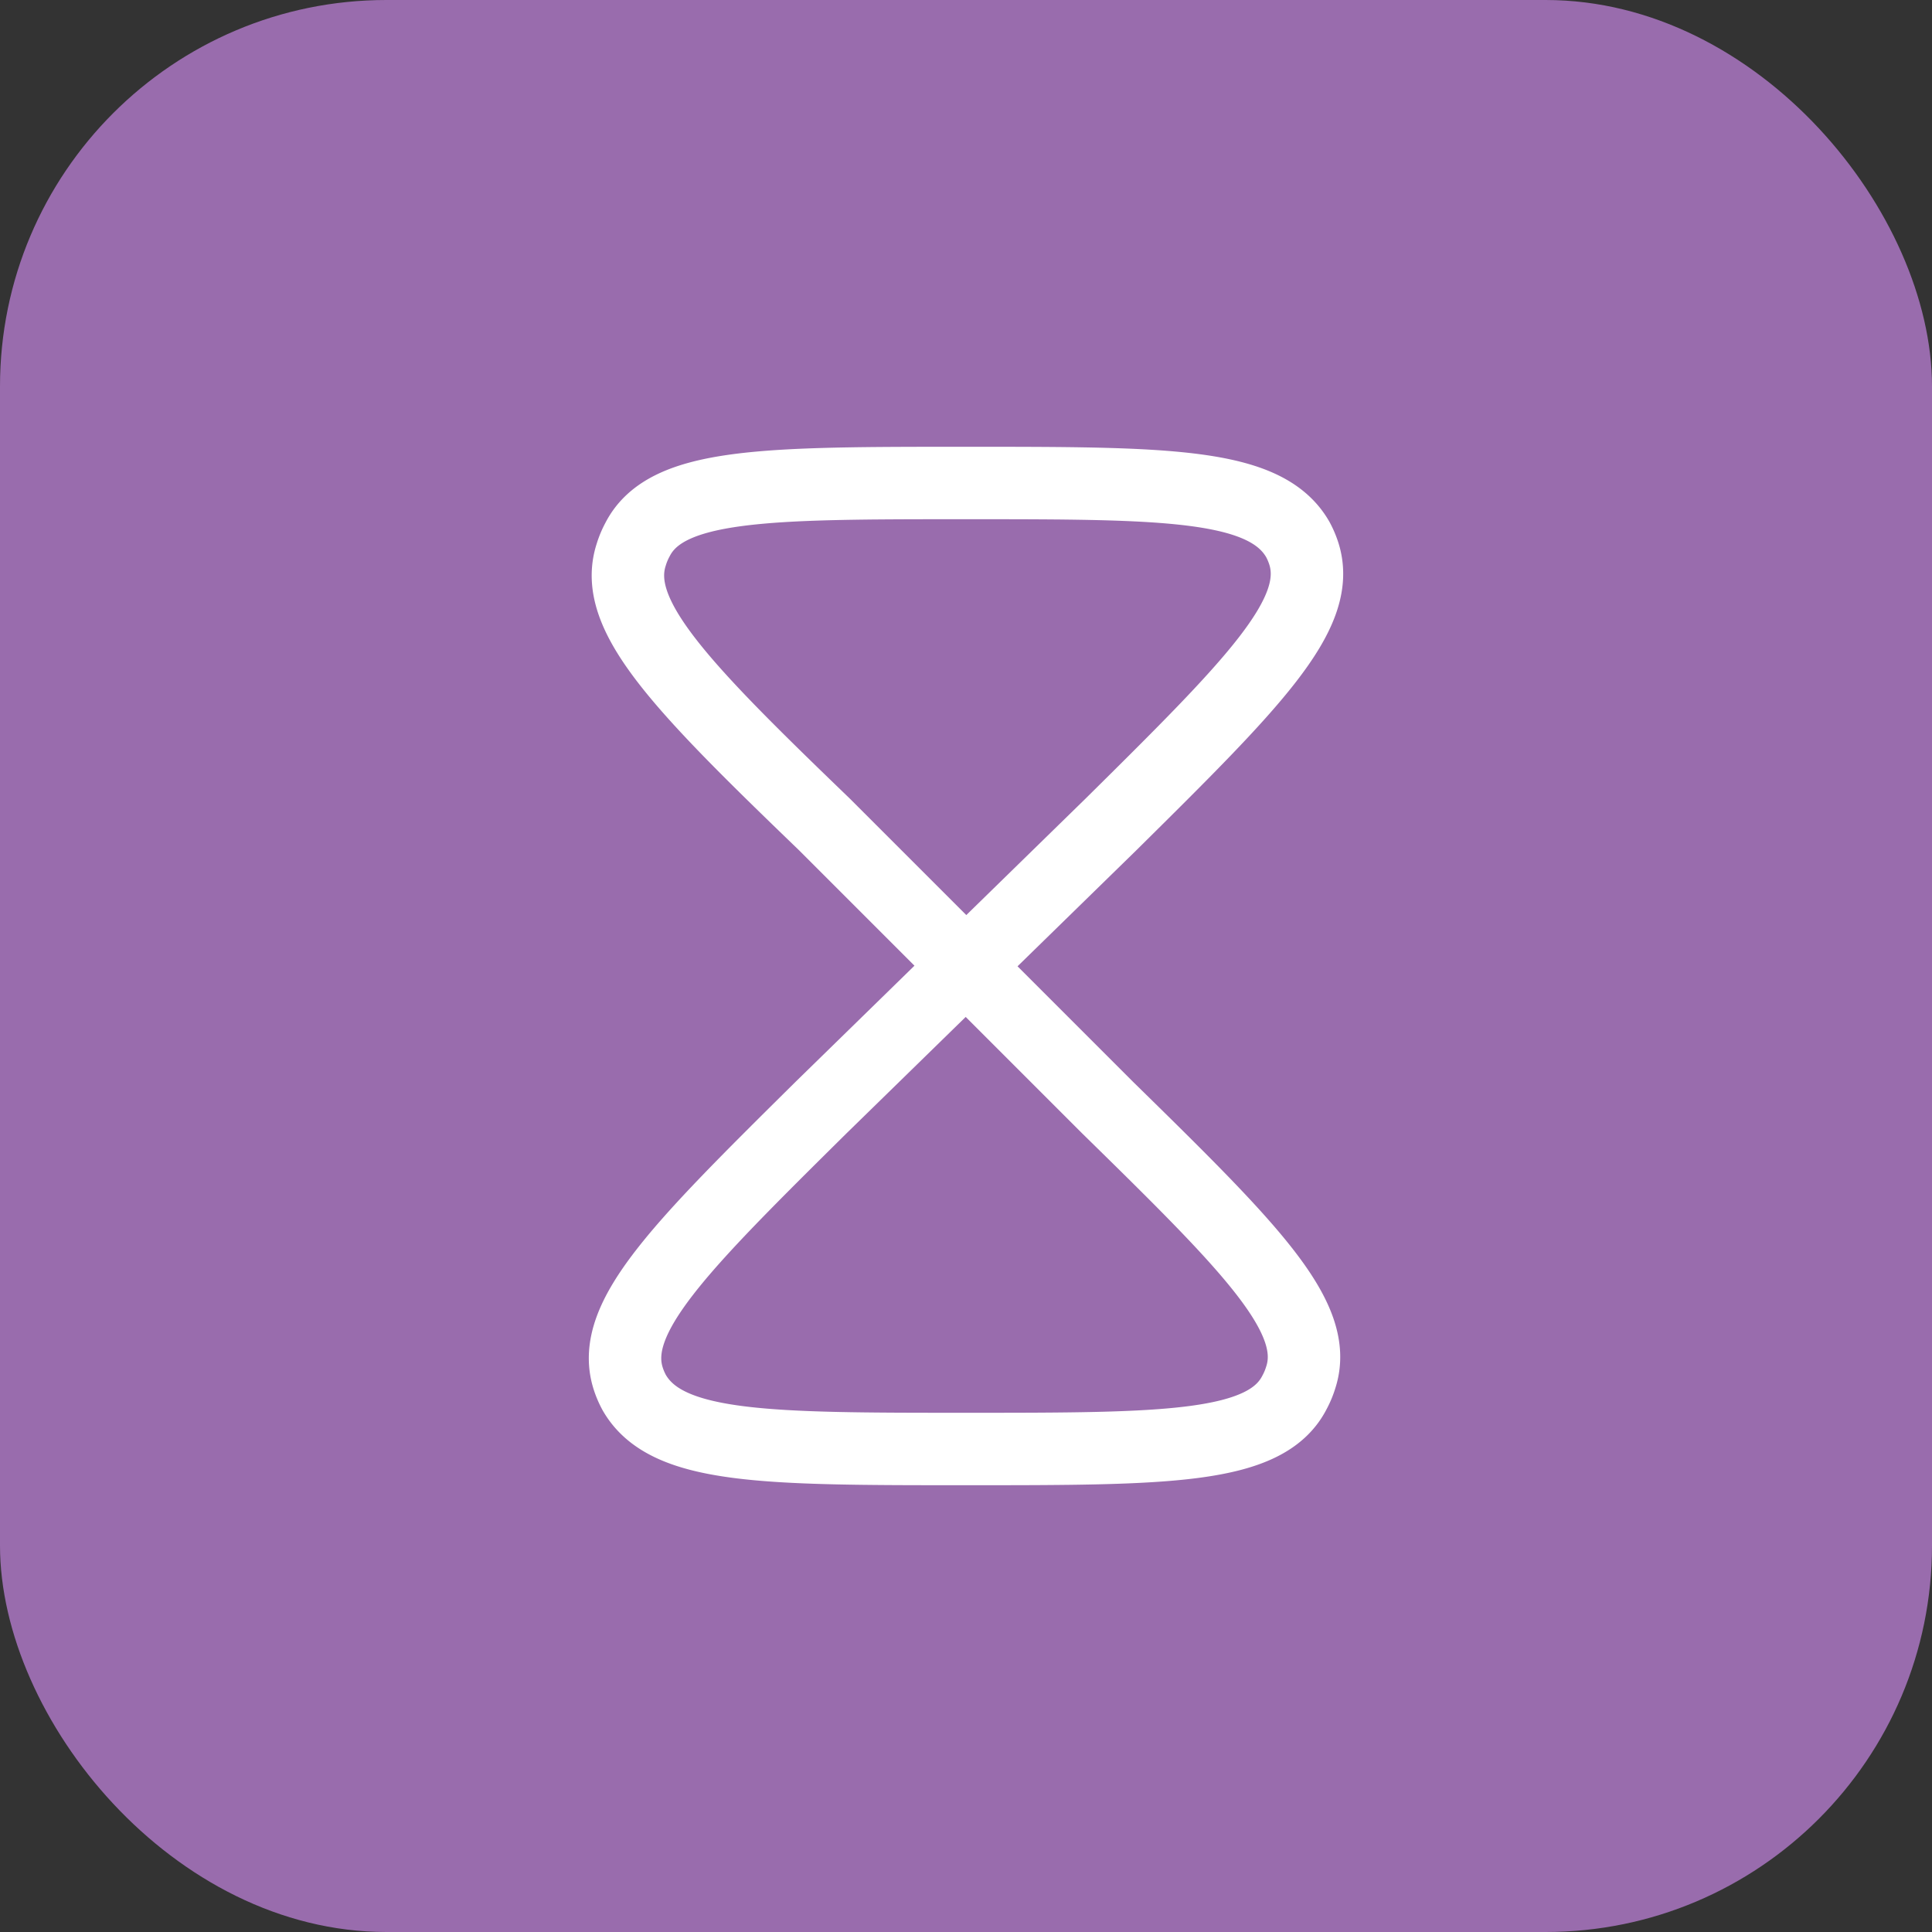
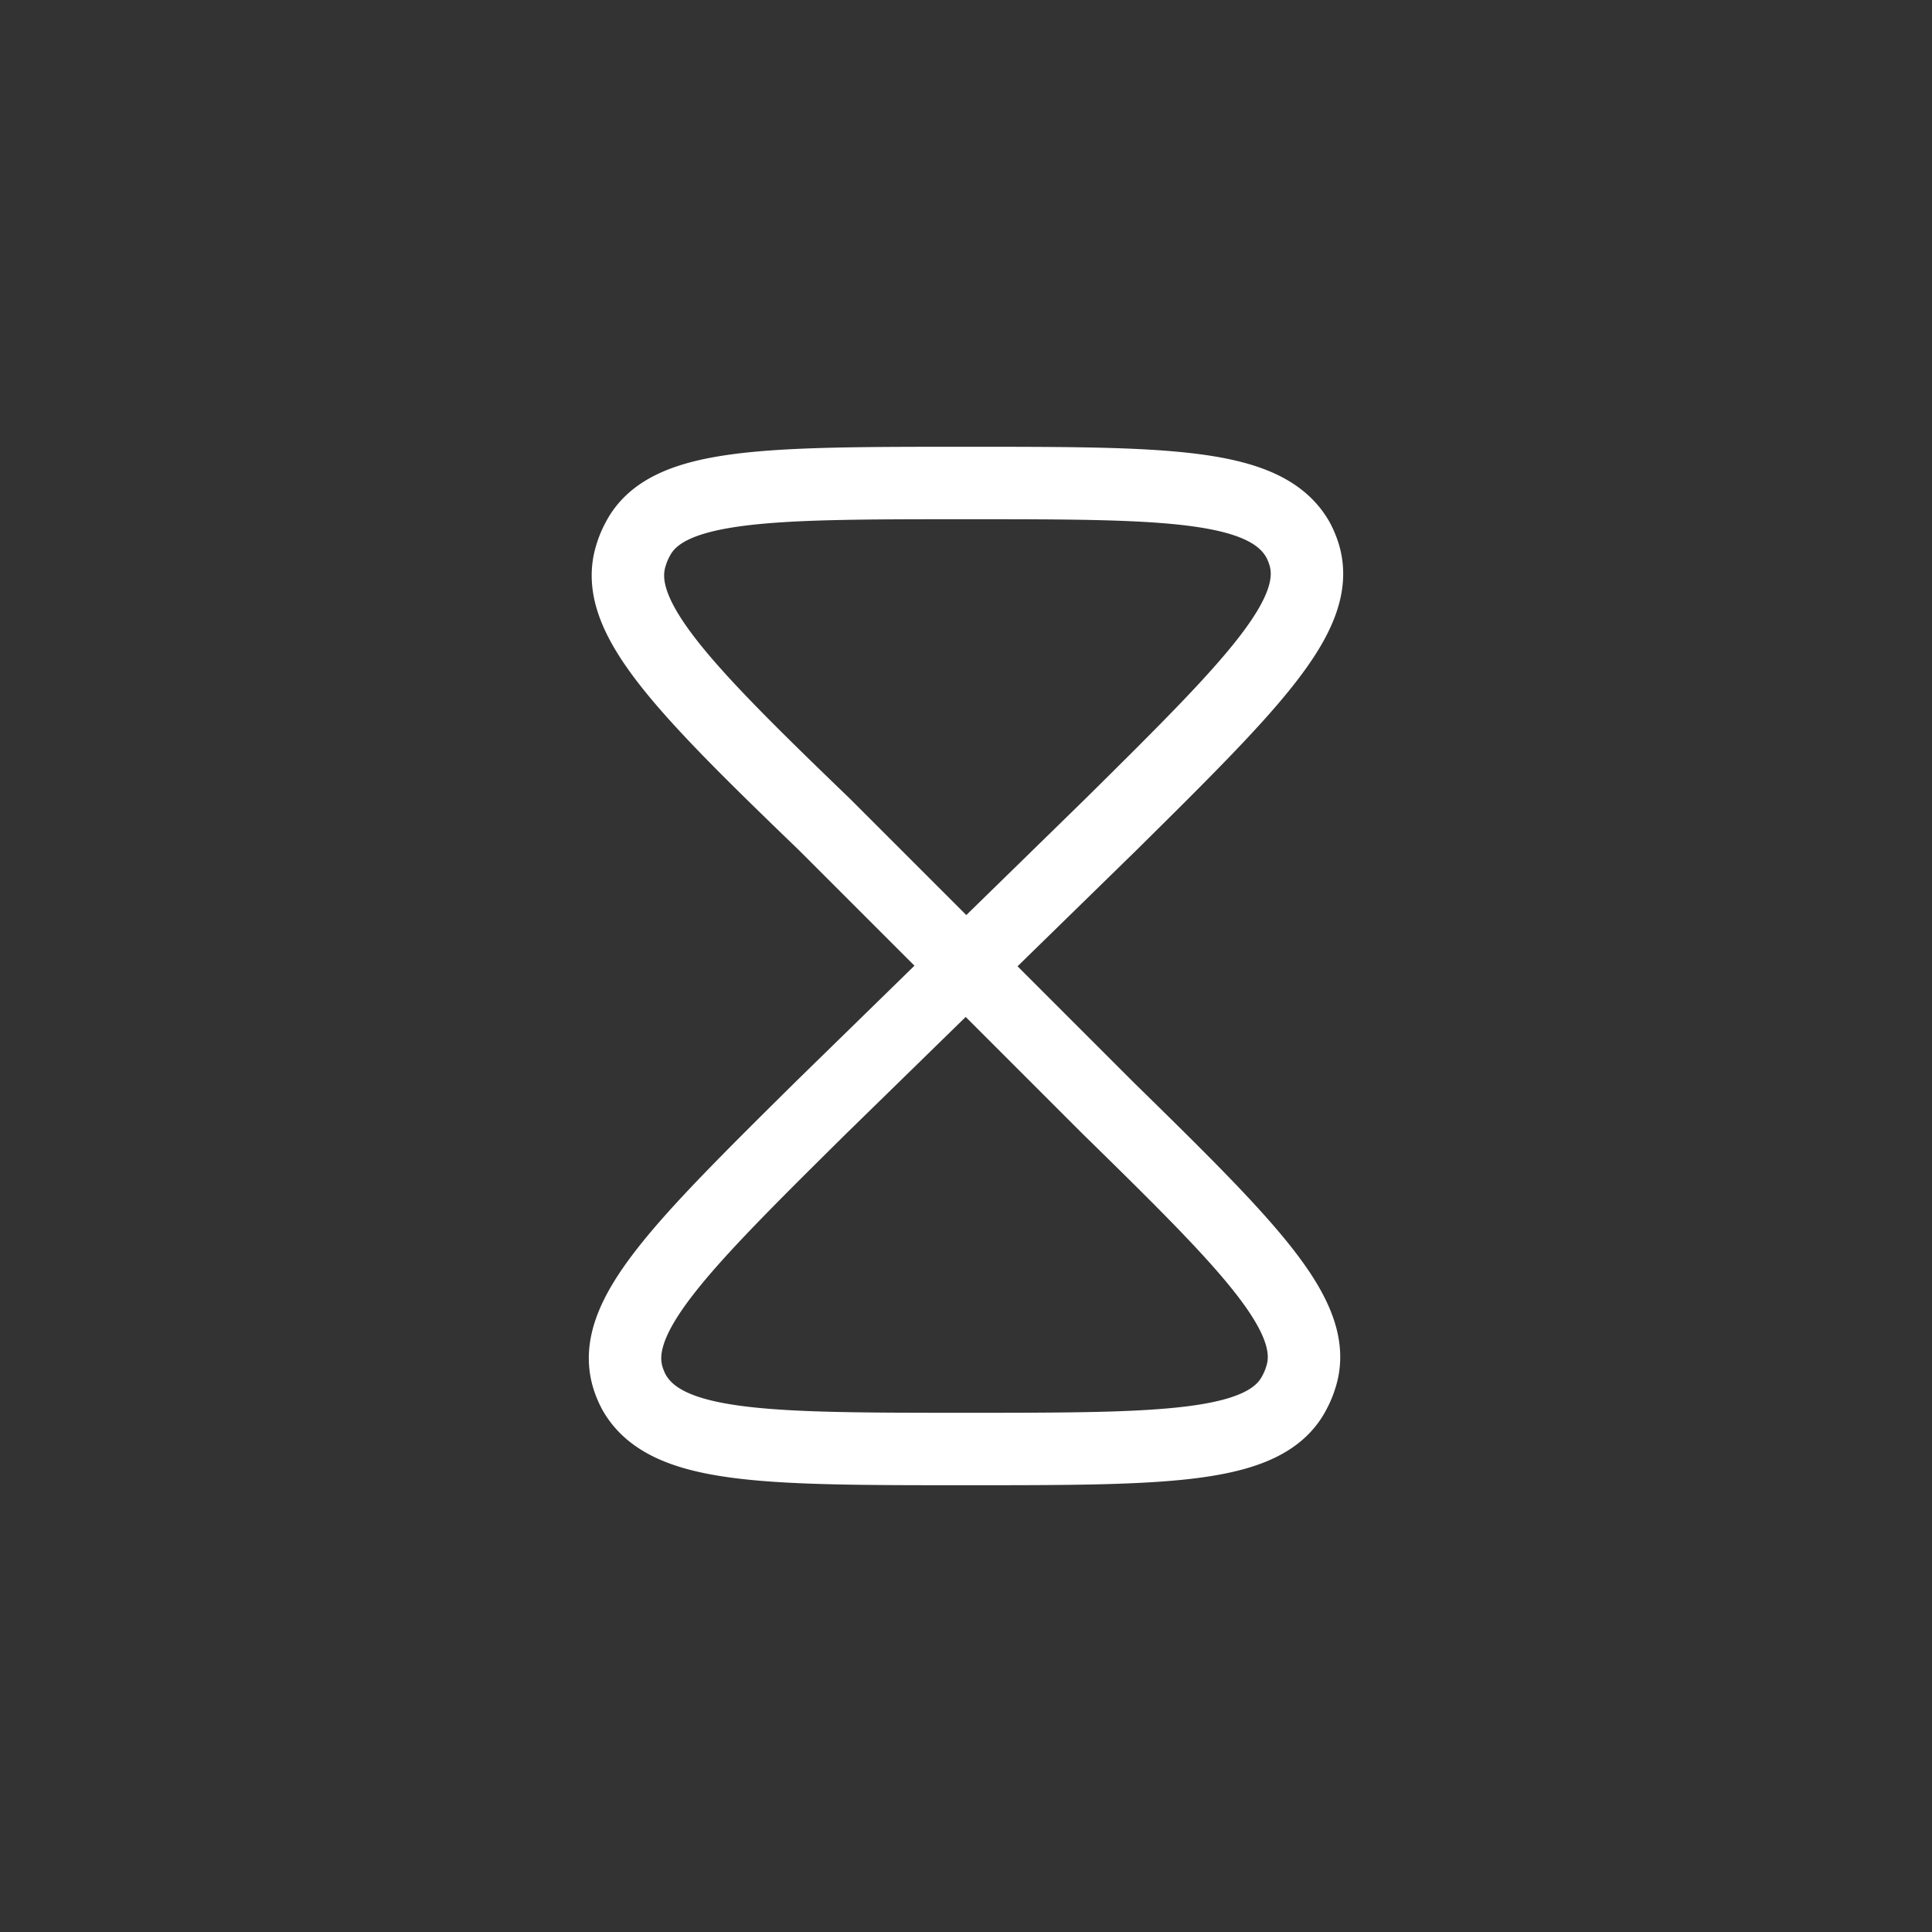
<svg xmlns="http://www.w3.org/2000/svg" viewBox="0 0 40 40">
  <rect x="0" y="0" width="40" height="40" fill="#333333" stroke="none" />
  <defs>
    <style>.a{fill:#996cad;}.b{fill:none;stroke:#fff;stroke-width:1.5px;}</style>
  </defs>
-   <rect class="a" width="40" height="40" rx="8" />
  <path class="b" d="M20,20l-3,2.93c-2.92,2.89-4.38,4.34-4,5.59a1.69,1.69,0,0,0,.13.31C13.8,30,15.87,30,20,30s6.2,0,6.8-1.17a1.69,1.69,0,0,0,.13-.31c.41-1.25-1.05-2.7-4-5.59Zm0,0,3-2.93c2.92-2.89,4.38-4.34,4-5.59a1.69,1.69,0,0,0-.13-.31C26.2,10,24.13,10,20,10s-6.2,0-6.8,1.17a1.69,1.69,0,0,0-.13.31c-.41,1.25,1,2.7,4,5.59Z" transform="translate(0 0)" />
</svg>